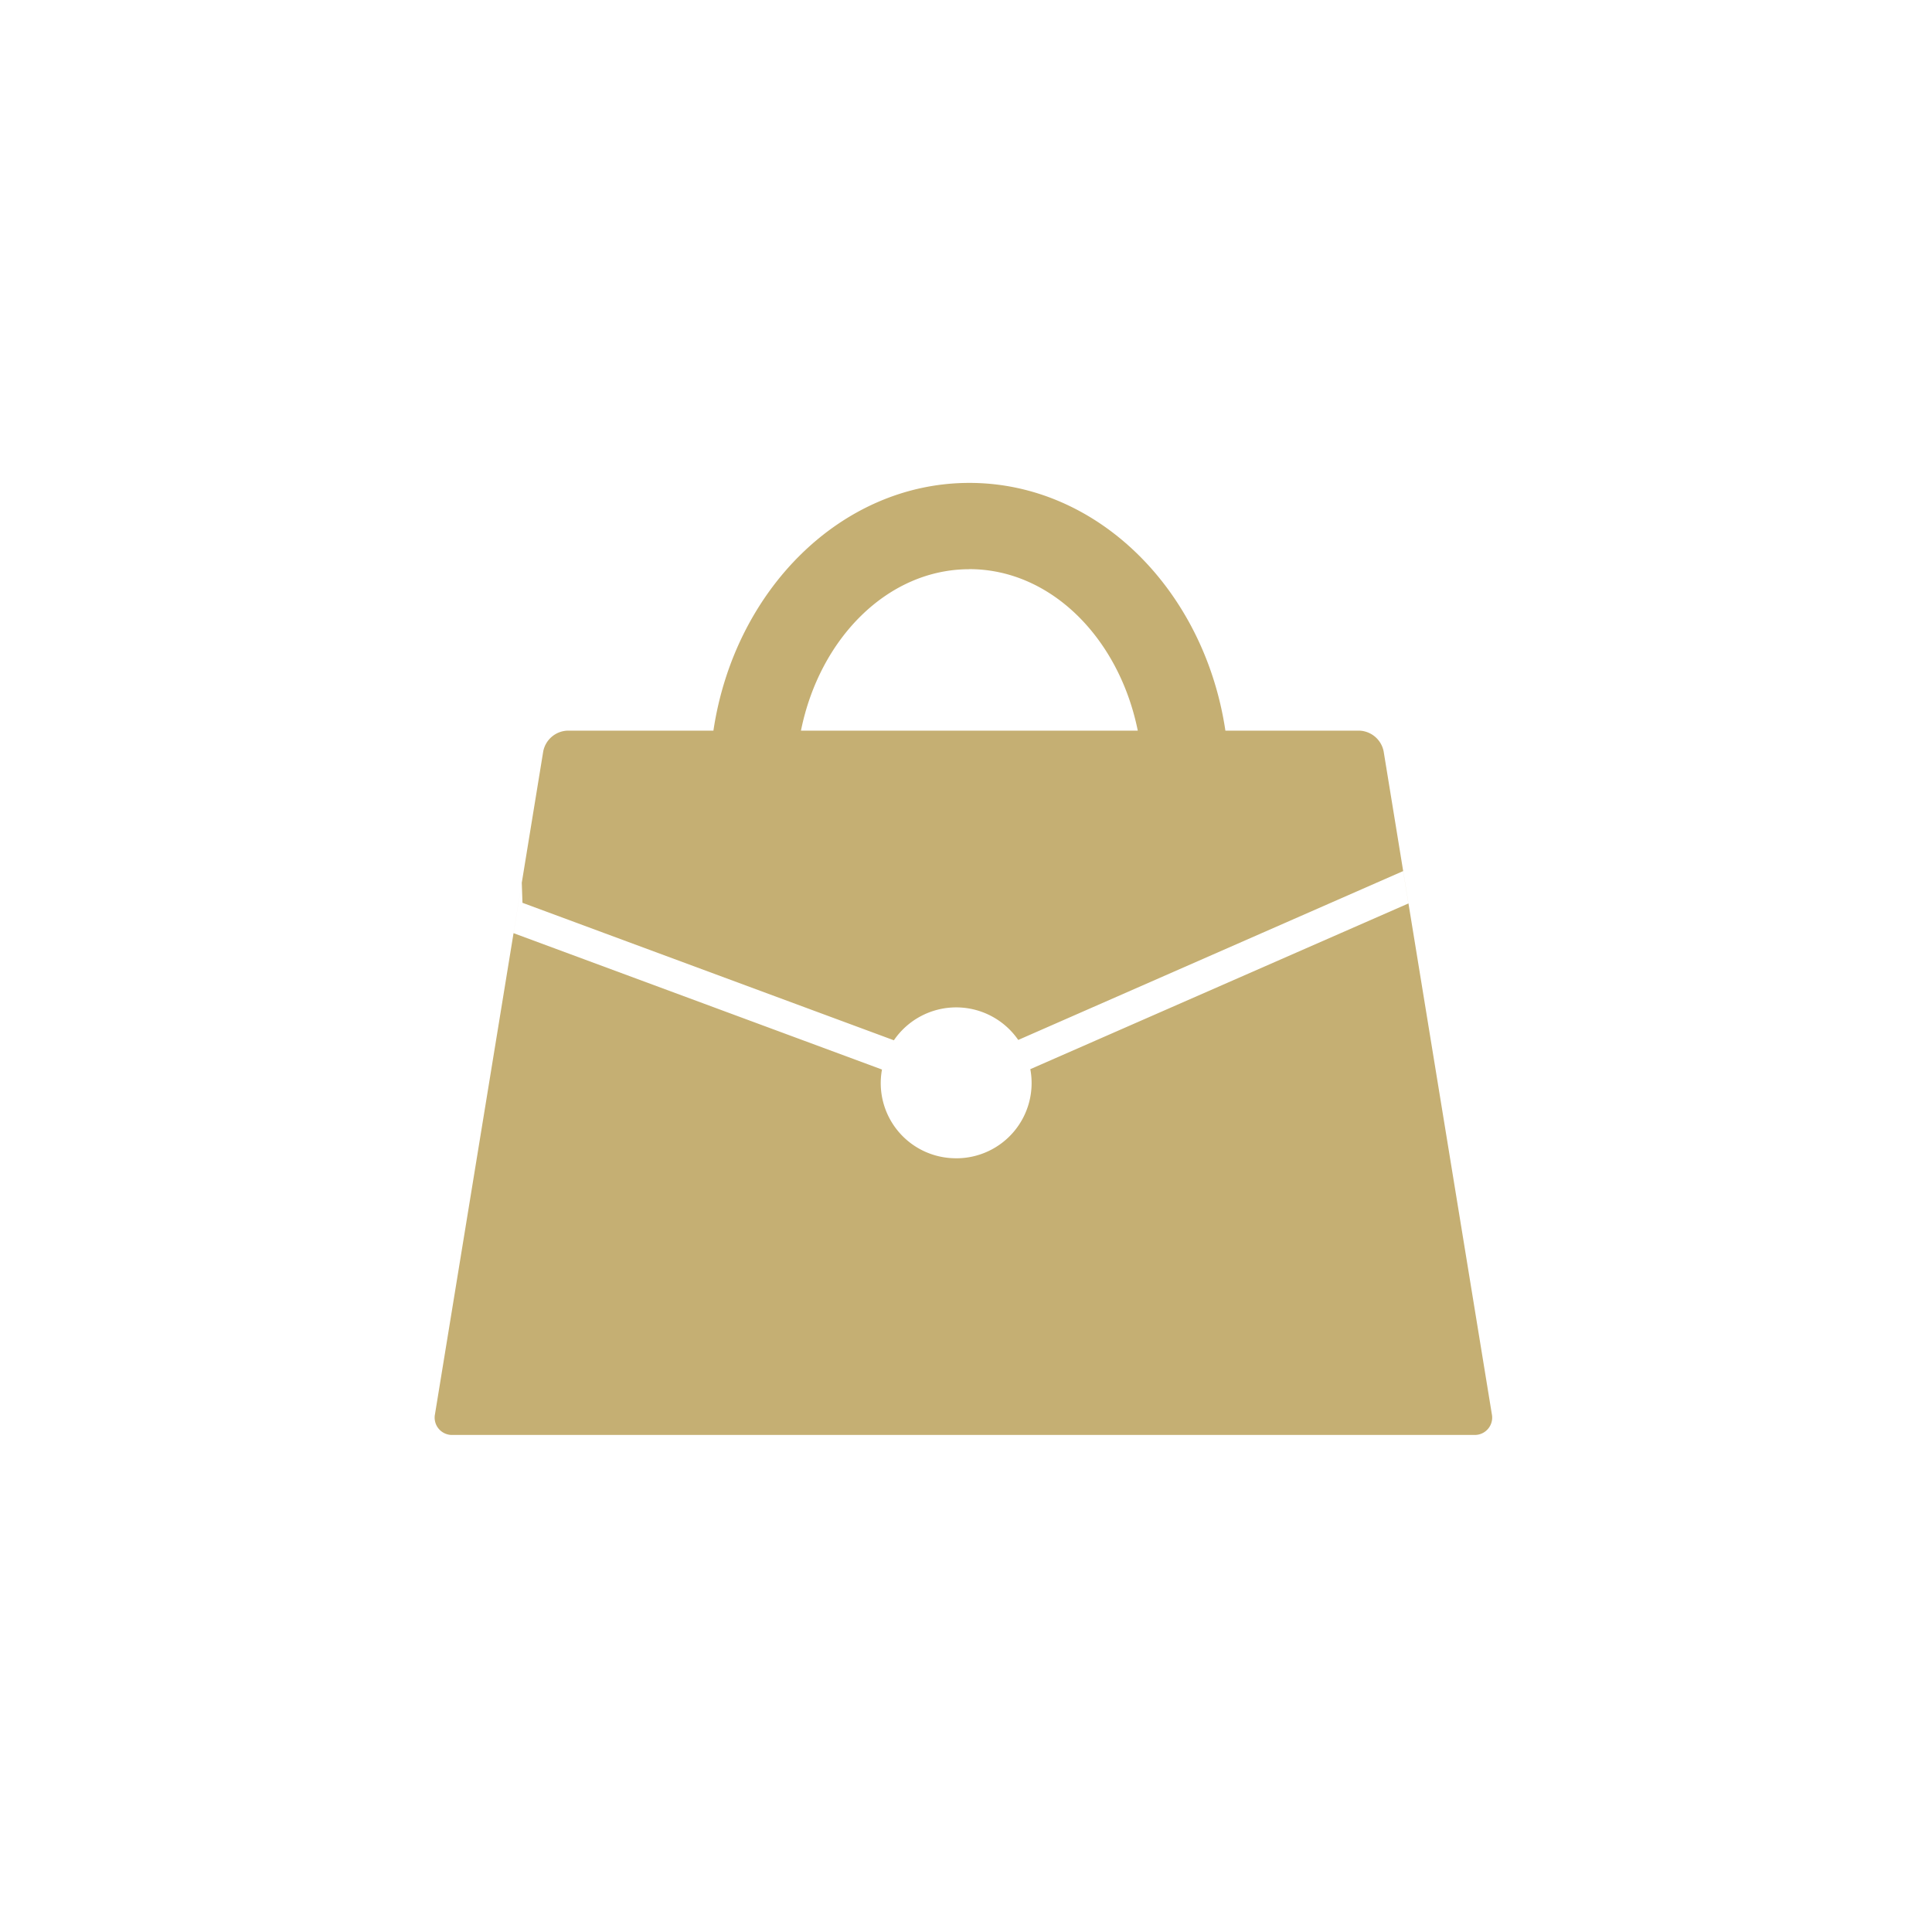
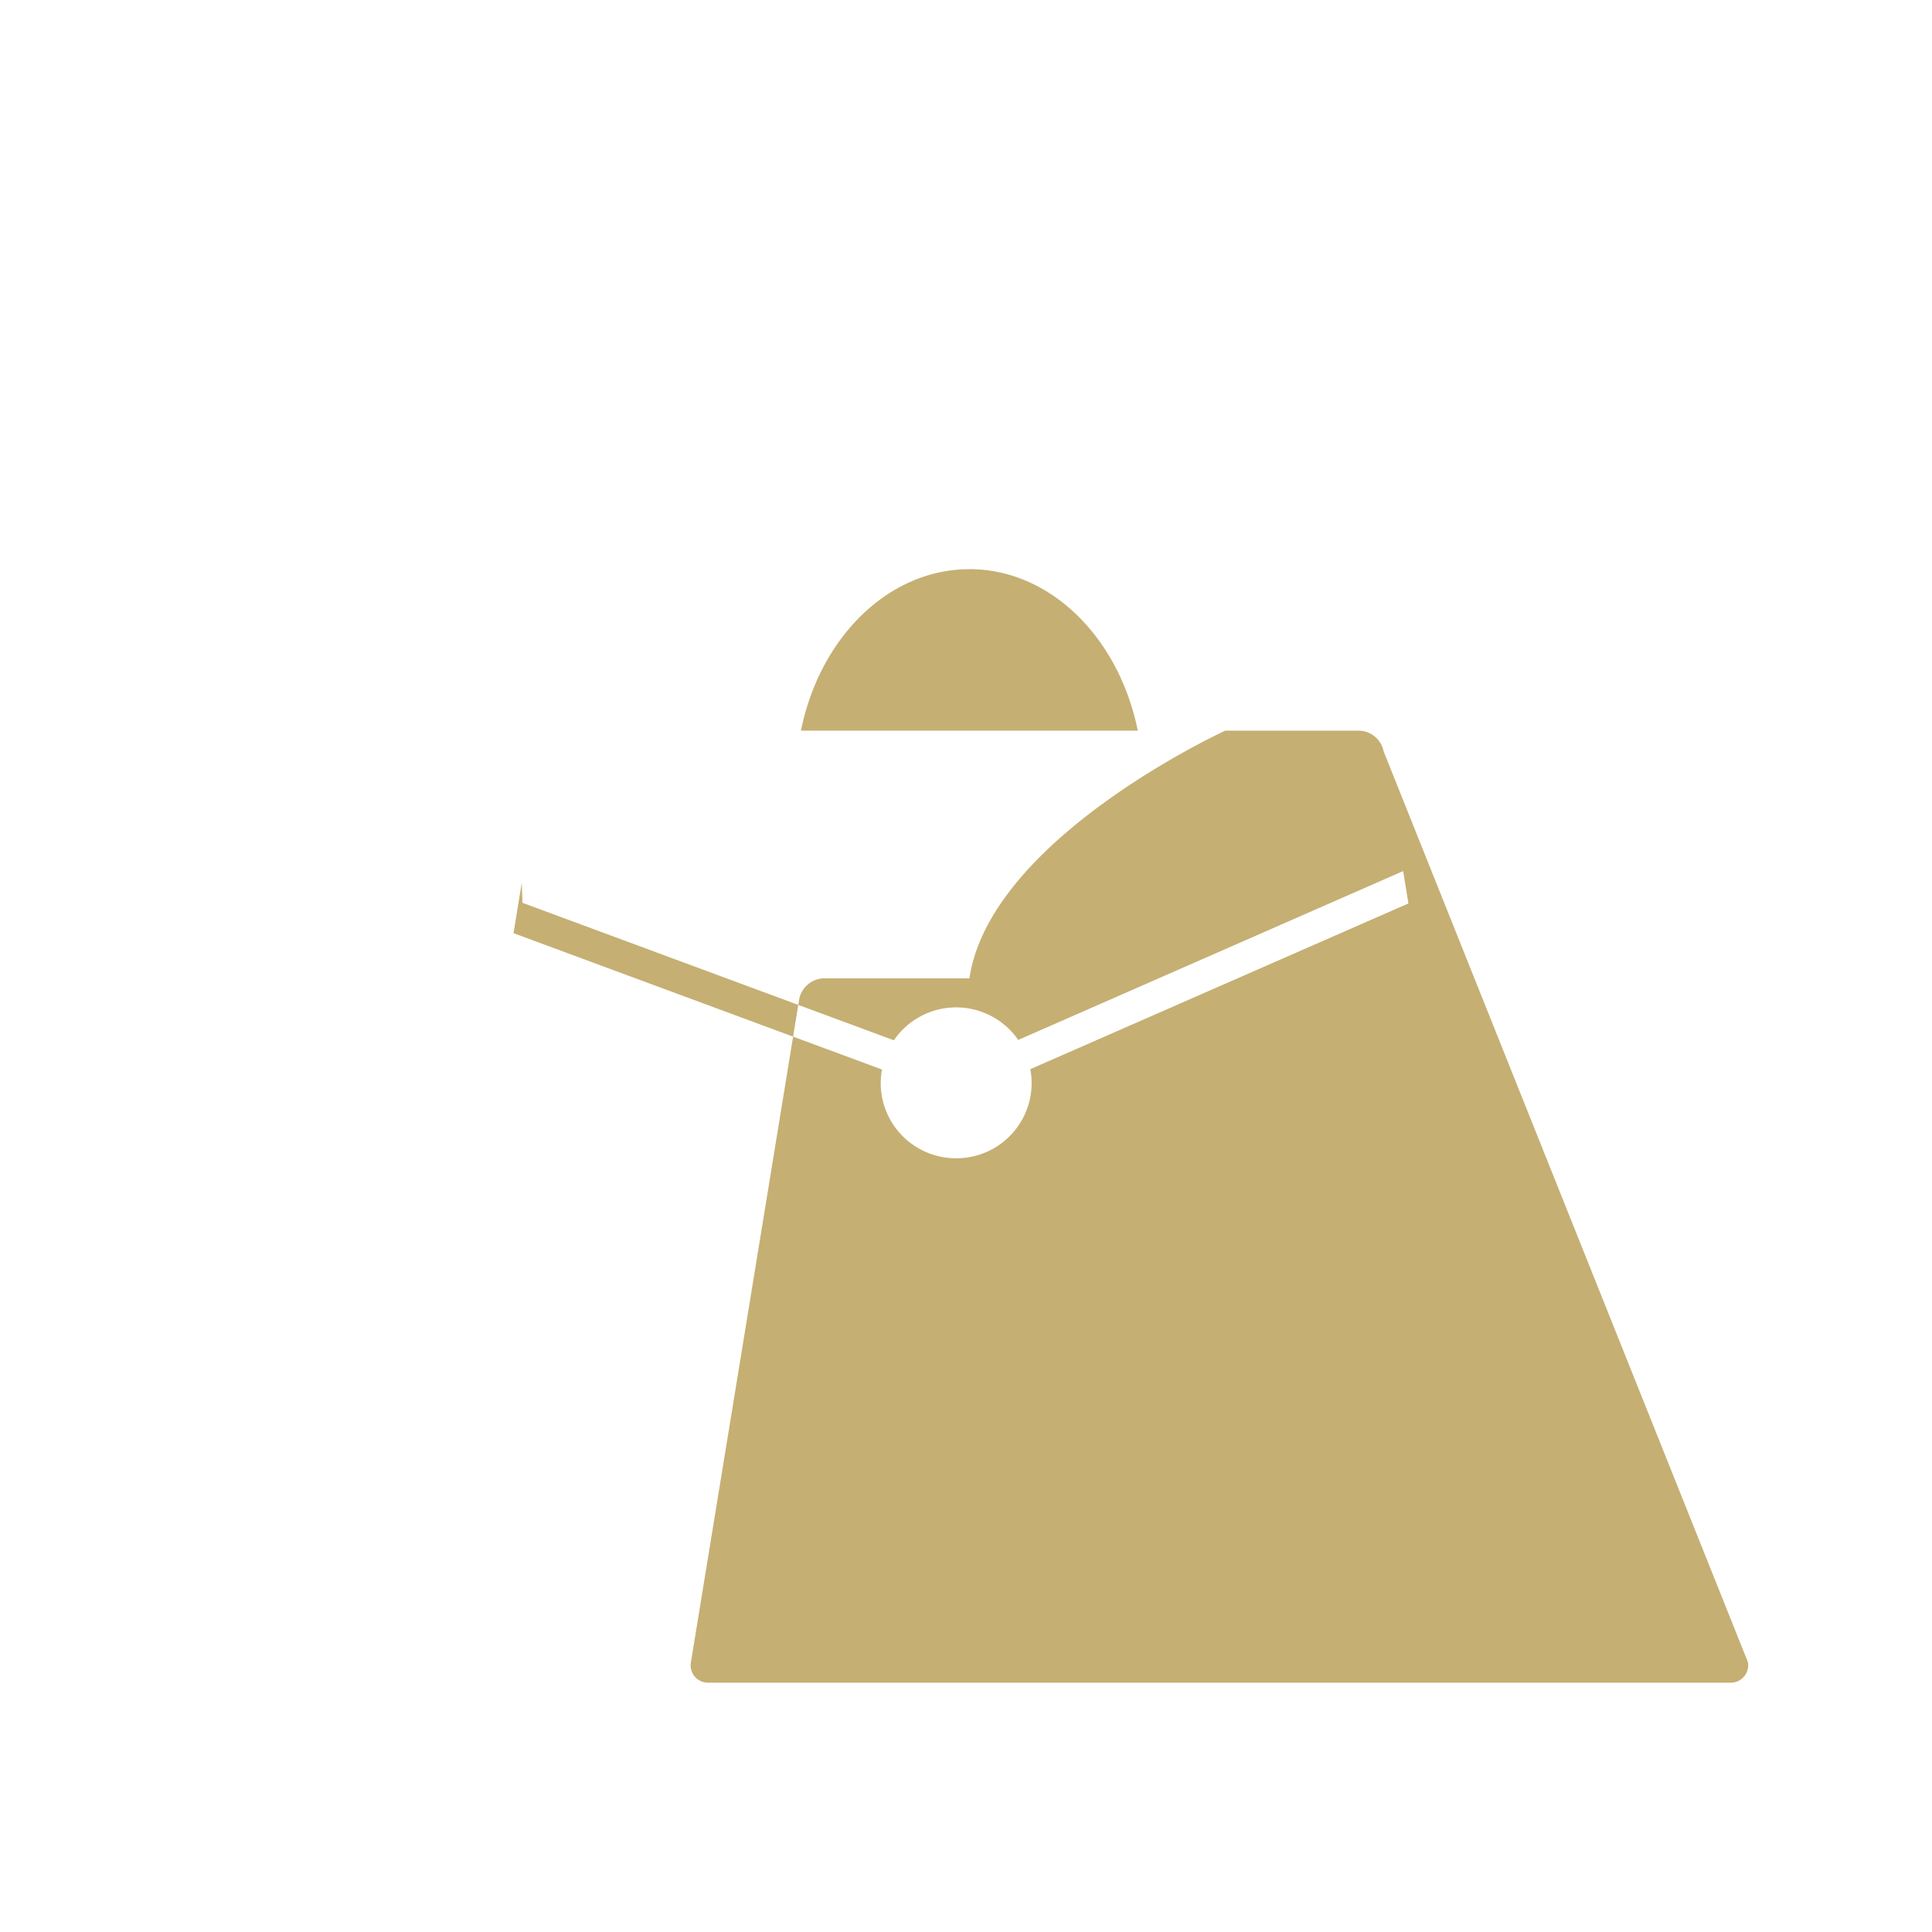
<svg xmlns="http://www.w3.org/2000/svg" width="80" height="80" viewBox="0 0 80 80">
  <g id="product_ico02" transform="translate(-351 -885)">
-     <rect id="icon_g" data-name="icon g" width="80" height="80" transform="translate(351 885)" fill="none" />
-     <path id="패스_7051" data-name="패스 7051" d="M439.07,254a1.065,1.065,0,0,0-1.013-.861h-5.54c-.869-5.812-5.288-10.258-10.6-10.258s-9.732,4.445-10.6,10.258h-6.035a1.064,1.064,0,0,0-1.012.86l-4.482,27.444a.718.718,0,0,0,.731.86h42.3a.719.719,0,0,0,.731-.86Zm-17.156-7.548c3.376,0,6.2,2.857,6.975,6.687H414.942C415.713,249.312,418.542,246.455,421.914,246.455Zm-.541,24.394a3.111,3.111,0,0,1-3.076-3.674l-15.257-5.647.342-2.091.028.834,15.38,5.693a3.123,3.123,0,0,1,5.149-.014l15.938-6.992.219,1.34-15.657,6.862a3.114,3.114,0,0,1-3.066,3.69Z" transform="translate(-30.776 662.115)" fill="#c5af73" />
+     <path id="패스_7051" data-name="패스 7051" d="M439.07,254a1.065,1.065,0,0,0-1.013-.861h-5.54s-9.732,4.445-10.6,10.258h-6.035a1.064,1.064,0,0,0-1.012.86l-4.482,27.444a.718.718,0,0,0,.731.86h42.3a.719.719,0,0,0,.731-.86Zm-17.156-7.548c3.376,0,6.2,2.857,6.975,6.687H414.942C415.713,249.312,418.542,246.455,421.914,246.455Zm-.541,24.394a3.111,3.111,0,0,1-3.076-3.674l-15.257-5.647.342-2.091.028.834,15.38,5.693a3.123,3.123,0,0,1,5.149-.014l15.938-6.992.219,1.34-15.657,6.862a3.114,3.114,0,0,1-3.066,3.69Z" transform="translate(-30.776 662.115)" fill="#c5af73" />
  </g>
</svg>